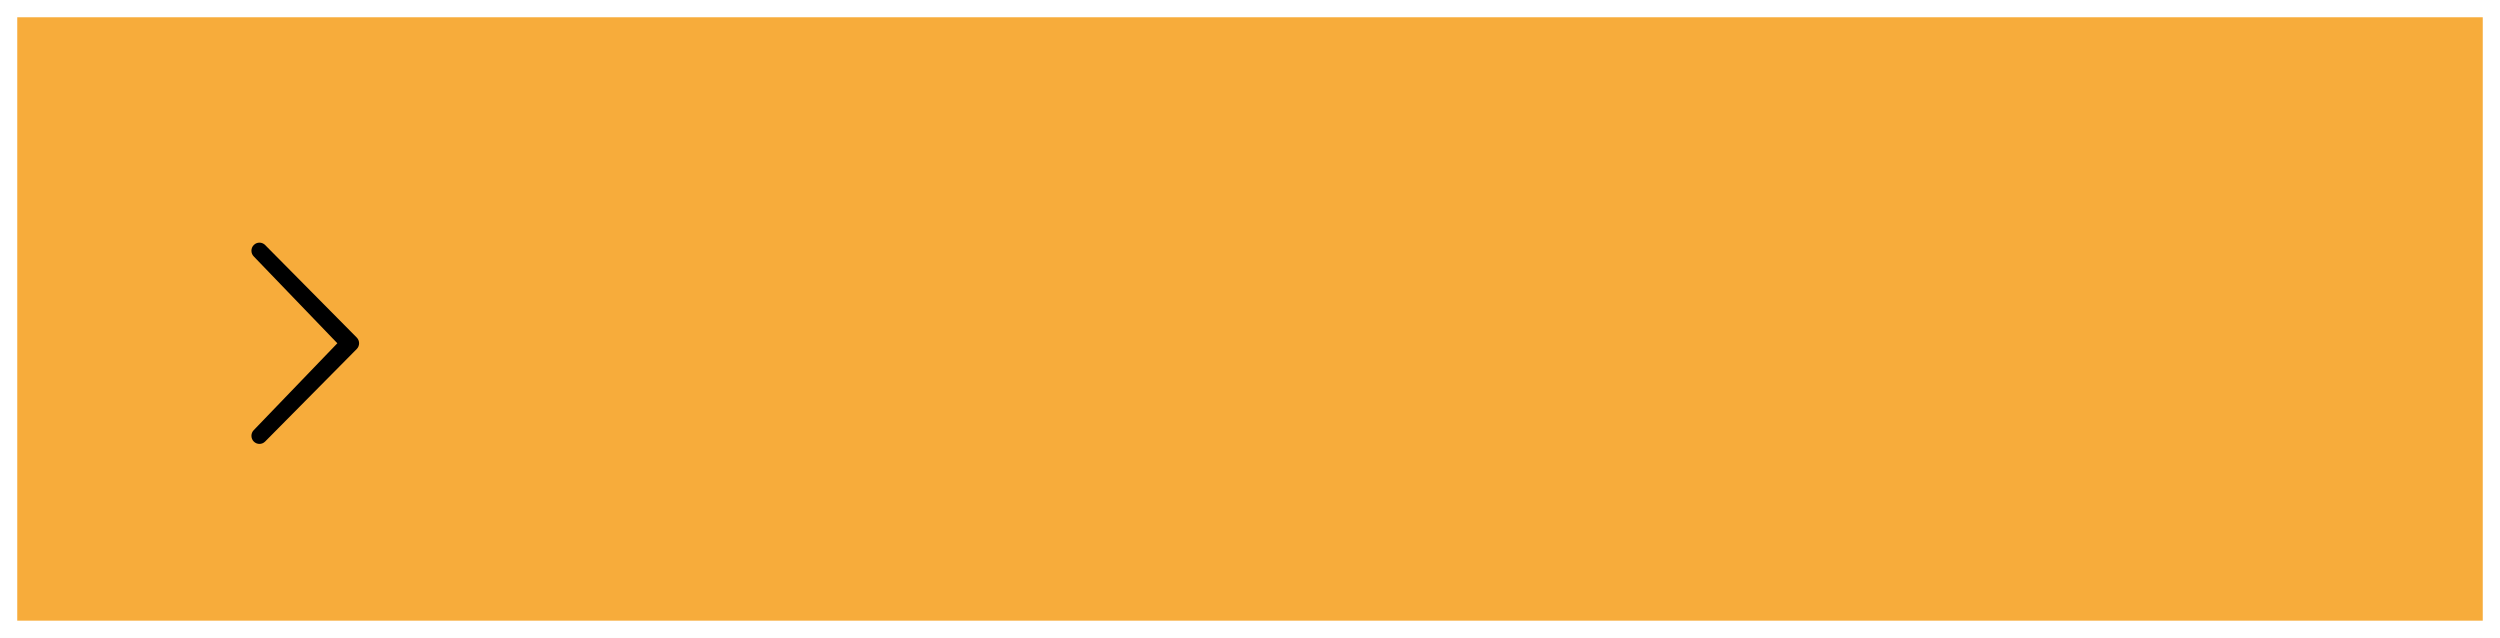
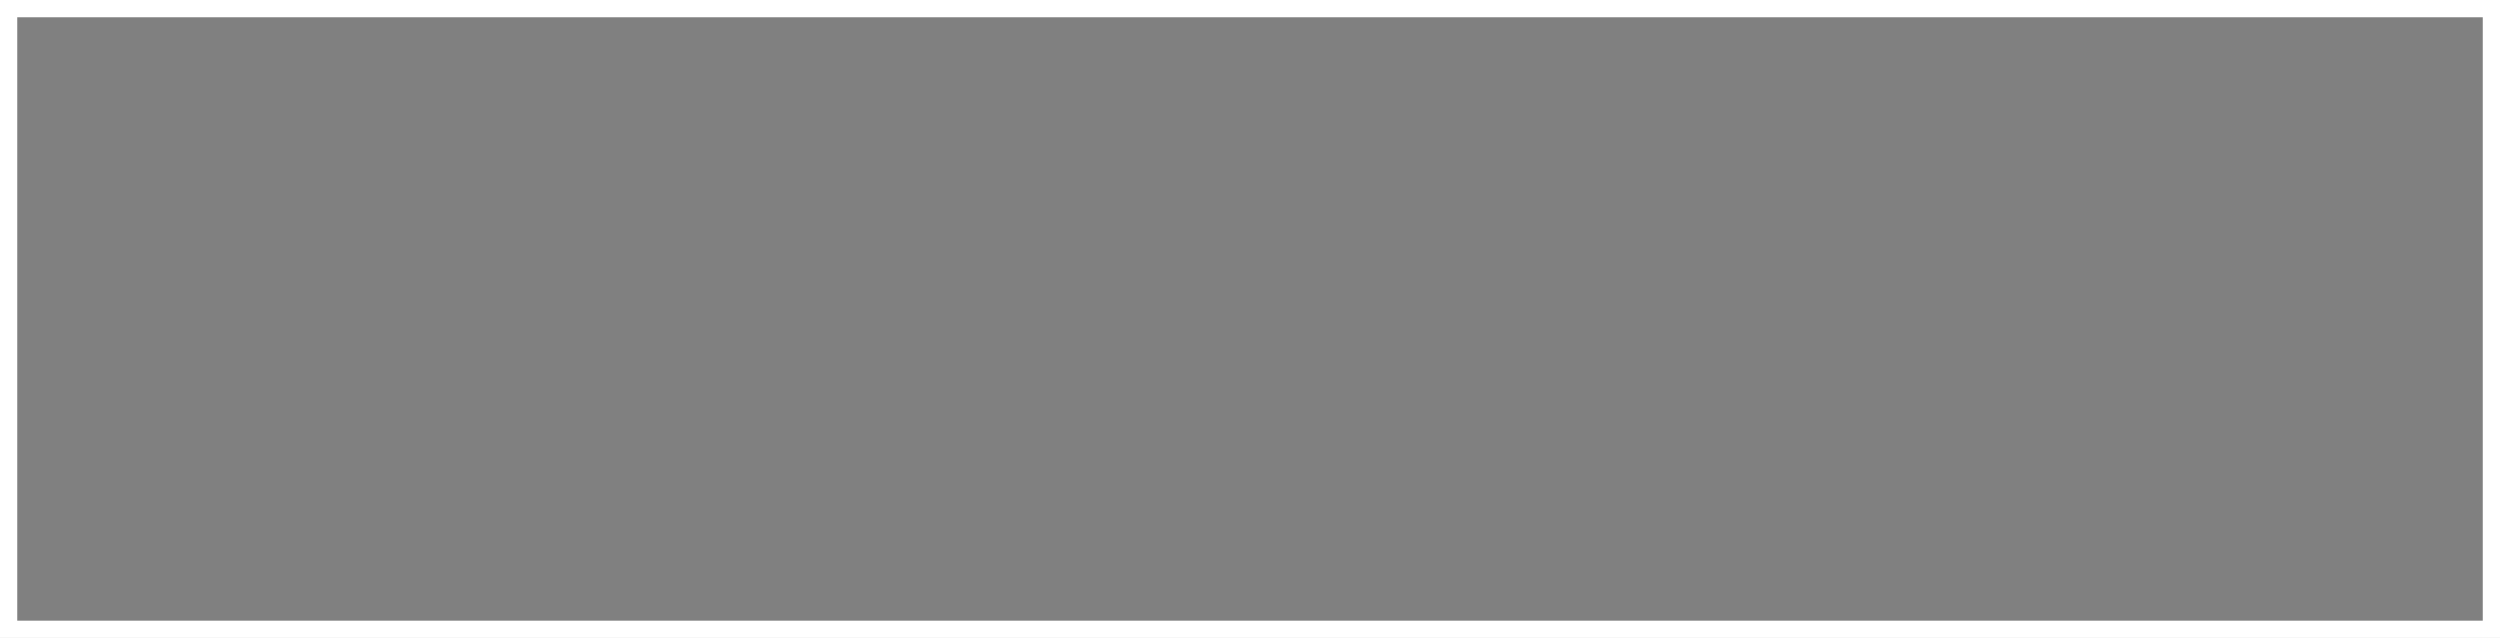
<svg xmlns="http://www.w3.org/2000/svg" version="1.1" x="0px" y="0px" width="505.688px" height="129.038px" viewBox="0 0 505.688 129.038" style="enable-background:new 0 0 505.688 129.038;" xml:space="preserve">
  <rect x="0" y="0" width="505.688" height="129.038" fill="#808080" stroke="none" />
  <style type="text/css">
	.st0{fill:none;stroke:#FFFFFF;stroke-width:3.487;stroke-miterlimit:10;}
	.st1{fill:#F7AC3B;stroke:#FFFFFF;stroke-width:3.487;stroke-miterlimit:10;enable-background:new    ;}
</style>
  <defs>
</defs>
  <g>
    <rect x="1.744" y="1.744" class="st0" width="502.201" height="125.55" />
-     <rect x="1.744" y="1.744" class="st1" width="502.201" height="125.55" />
    <g>
-       <path d="M51.334,86.999c-0.634,0.639-0.634,1.676,0,2.314c0.634,0.639,1.659,0.639,2.293,0L72.16,70.596    c0.635-0.639,0.635-1.676,0-2.319L53.627,49.56c-0.635-0.639-1.659-0.639-2.293,0c-0.634,0.639-0.634,1.676,0,2.315l16.902,17.56    L51.334,86.999z" />
-     </g>
+       </g>
  </g>
</svg>